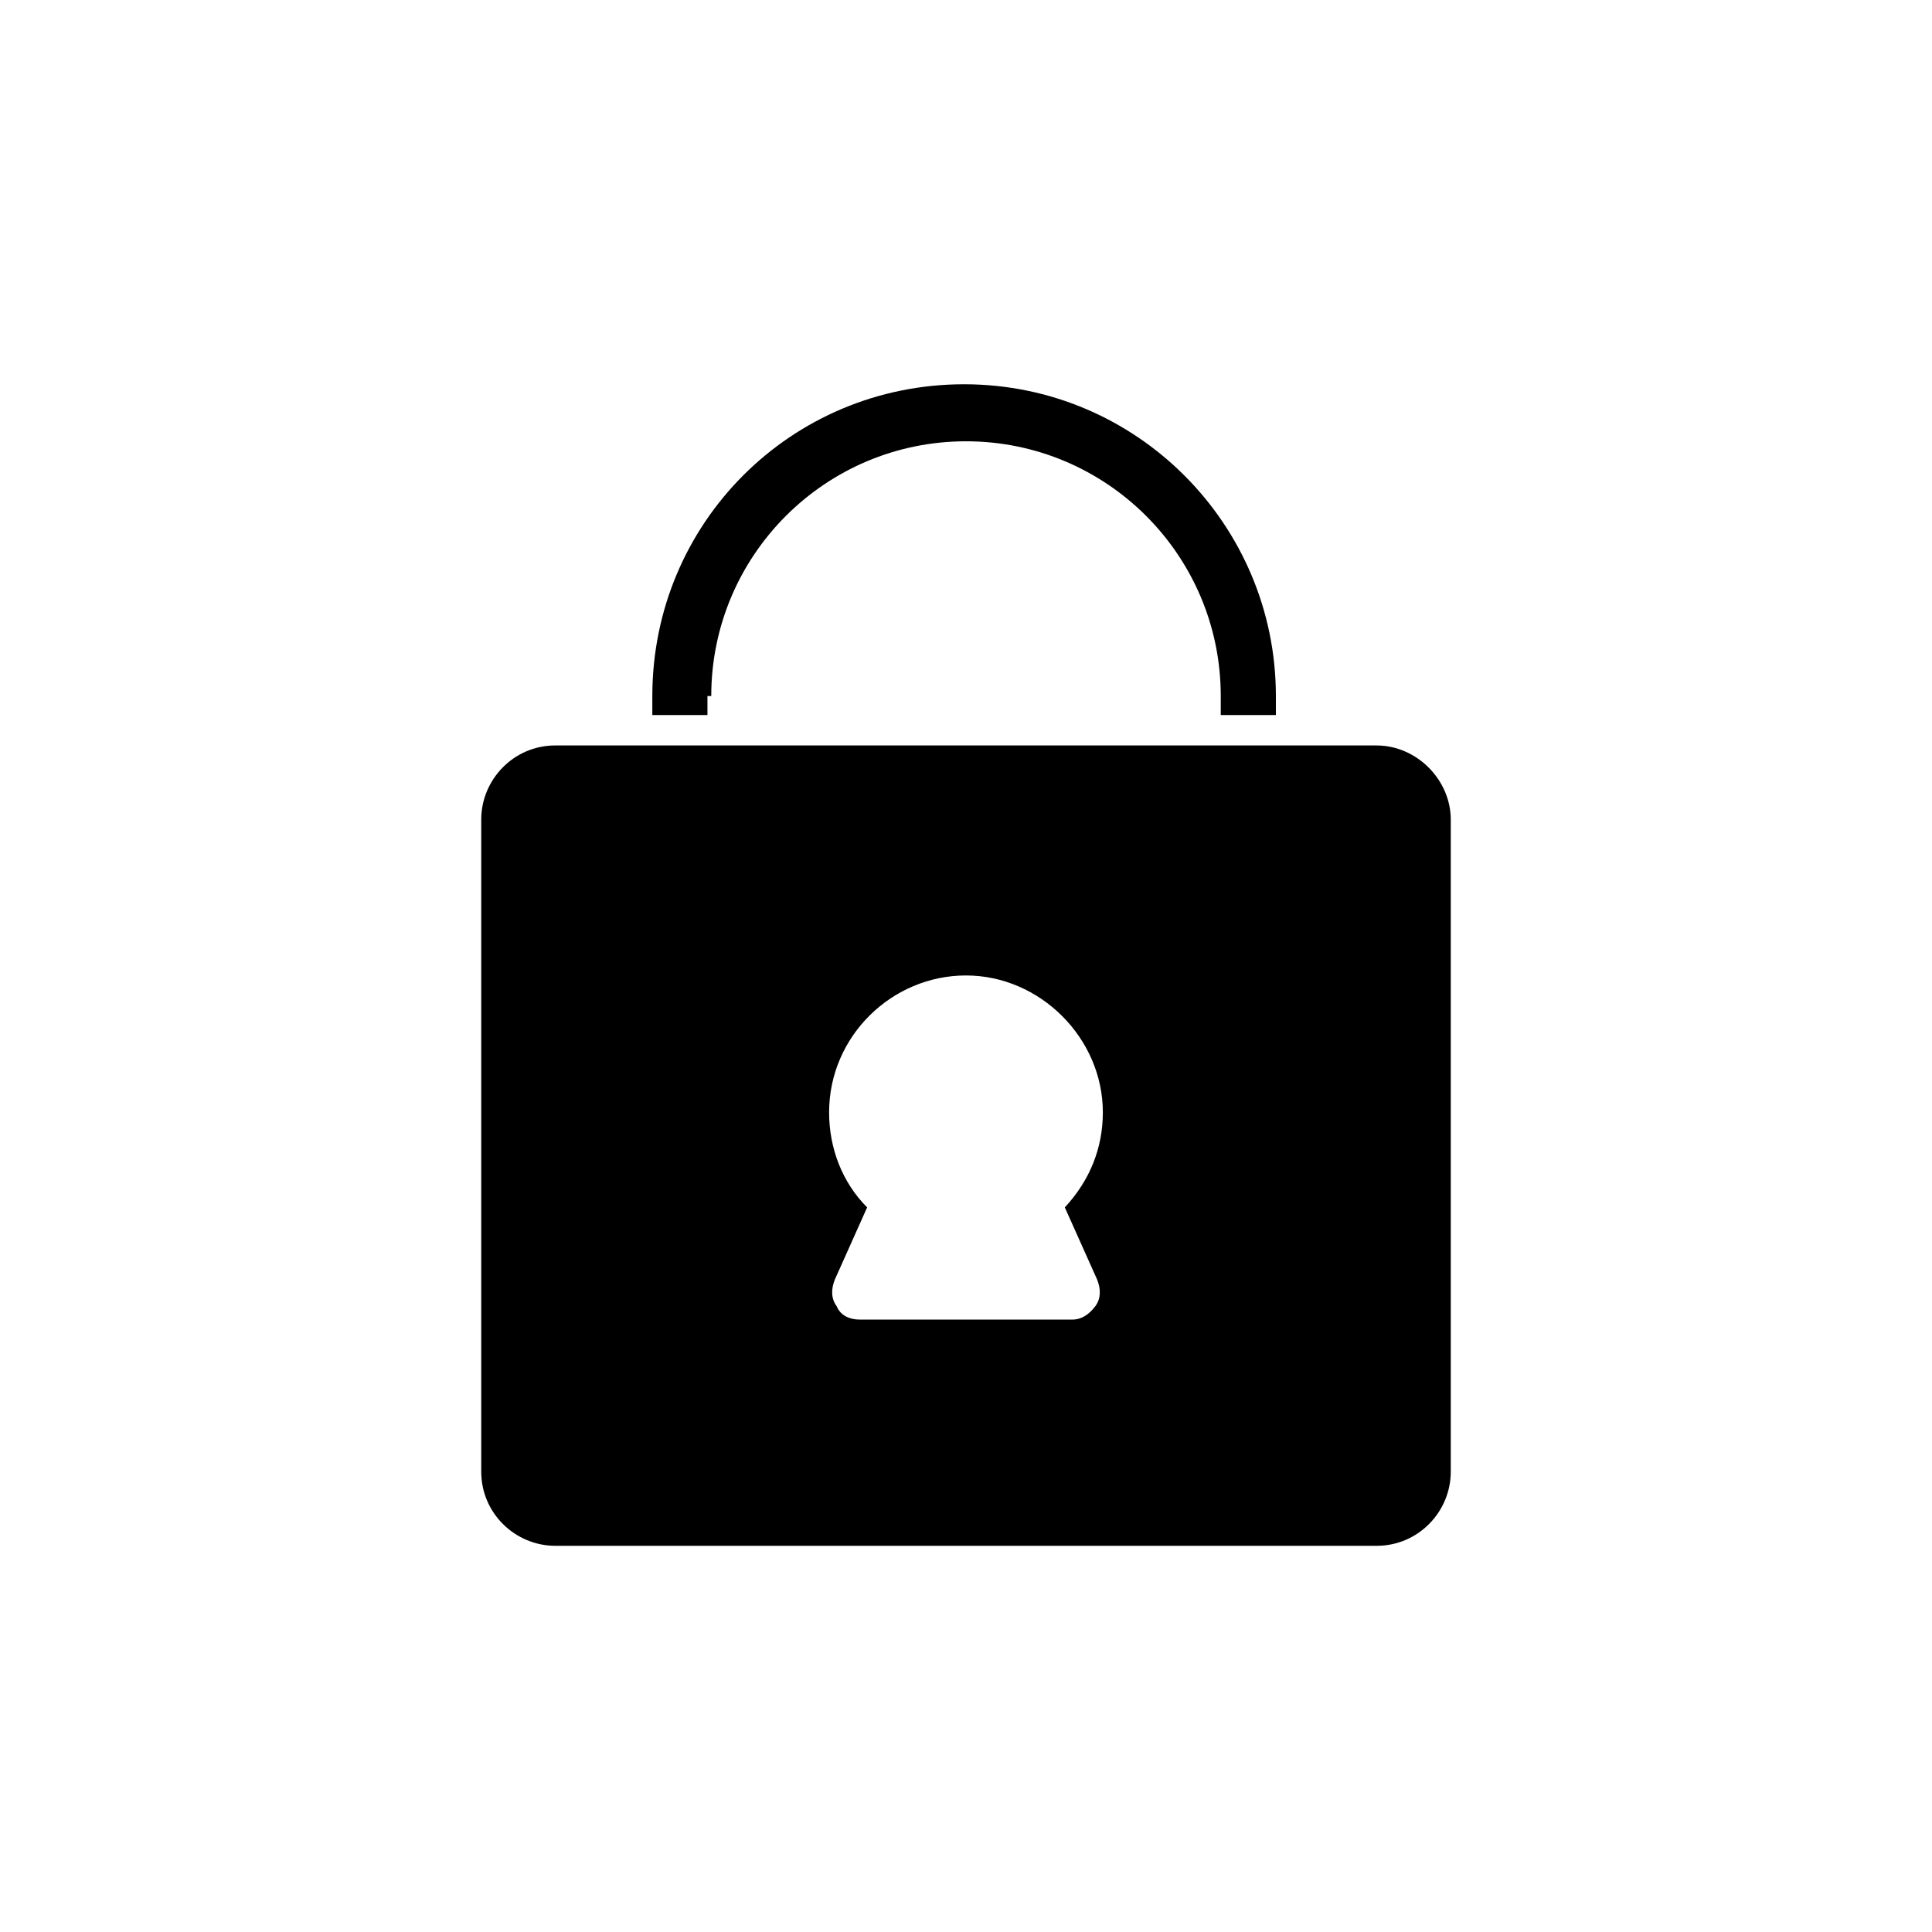
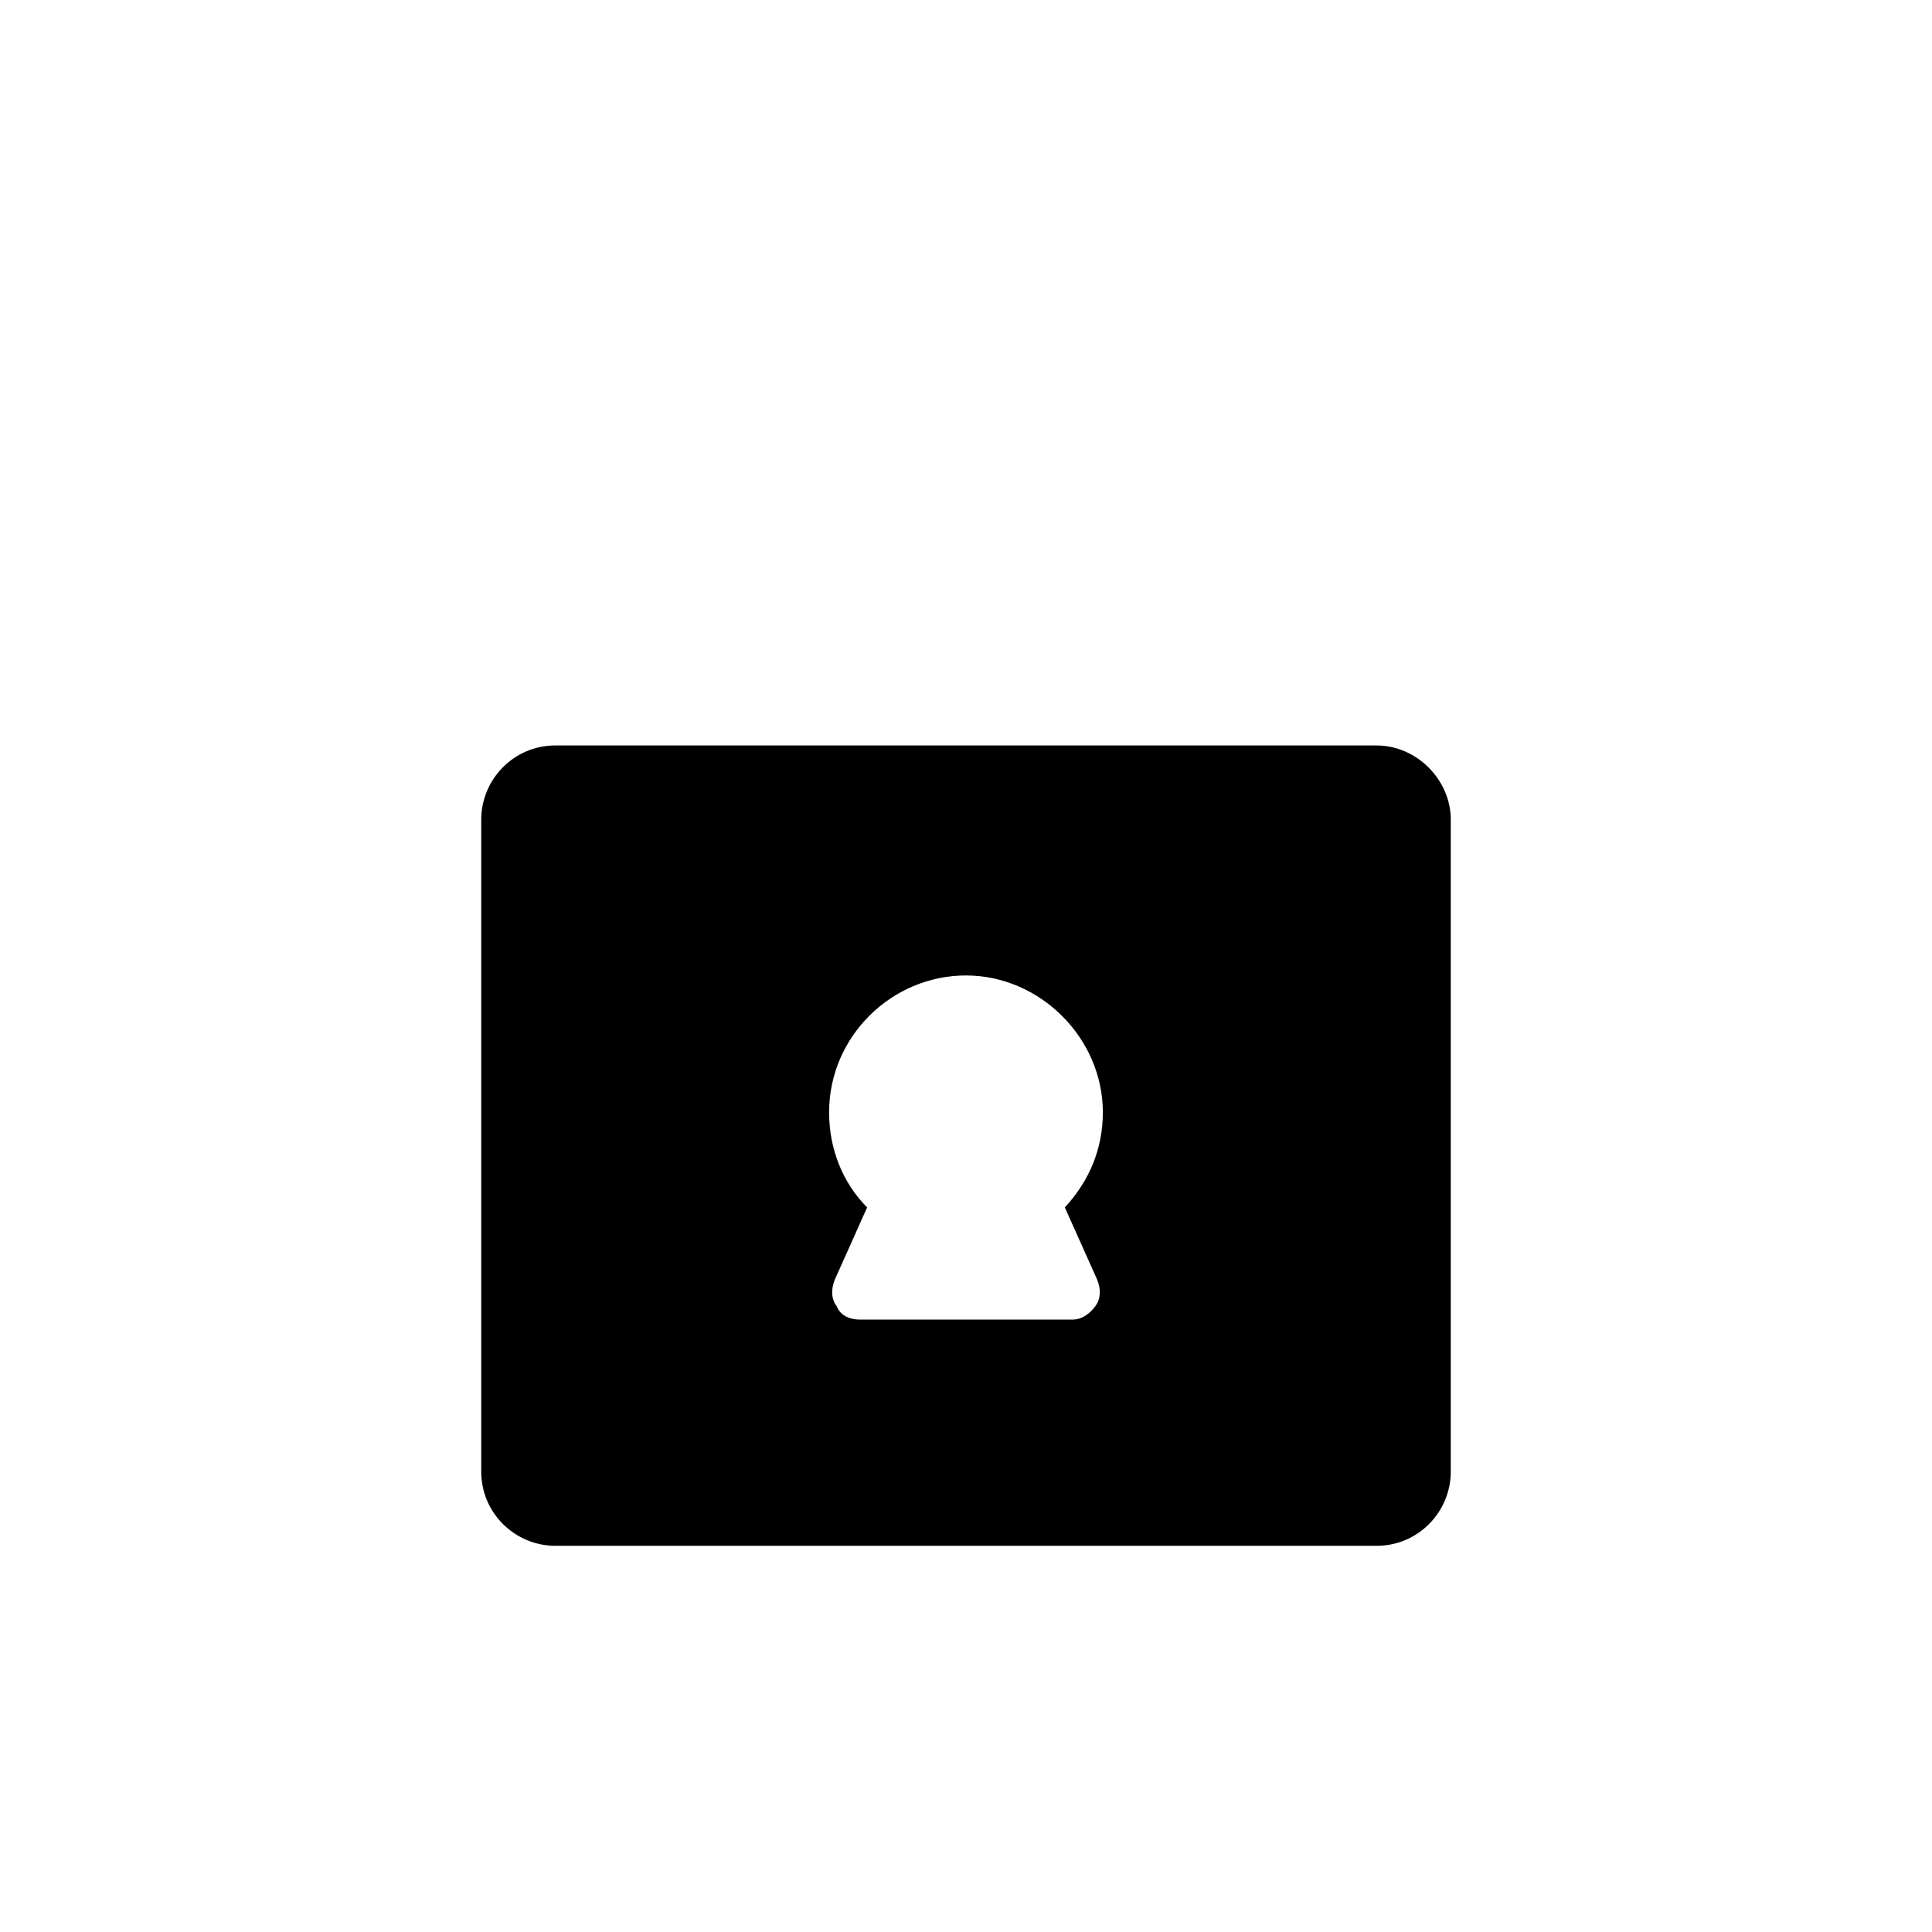
<svg xmlns="http://www.w3.org/2000/svg" fill="#000000" width="800px" height="800px" version="1.1" viewBox="144 144 512 512">
  <g>
    <path d="m508.82 341.55h-217.64c-11.082 0-19.648 9.07-19.648 19.648v172.81c0 11.082 9.07 19.648 19.648 19.648h217.64c11.082 0 19.648-9.07 19.648-19.648v-172.8c0-10.582-9.066-19.652-19.648-19.652zm-74.059 141.57c1.008 2.519 1.008 5.039-0.504 7.055-1.512 2.016-3.527 3.527-6.047 3.527l-56.426-0.004c-2.519 0-5.039-1.008-6.047-3.527-1.512-2.016-1.512-4.535-0.504-7.055l8.566-19.145c-6.551-6.551-10.078-15.617-10.078-25.191 0-20.152 16.625-36.273 36.273-36.273 19.648 0 36.273 16.625 36.273 36.273 0 9.574-3.527 18.137-10.078 25.191z" />
-     <path d="m332.49 328.46c0-37.281 30.23-67.512 67.512-67.512s67.512 30.23 67.512 67.512v5.039h14.609v-5.039c0-45.344-36.777-82.625-82.625-82.625s-82.625 36.777-82.625 82.625v5.039h14.609v-5.039z" />
  </g>
</svg>